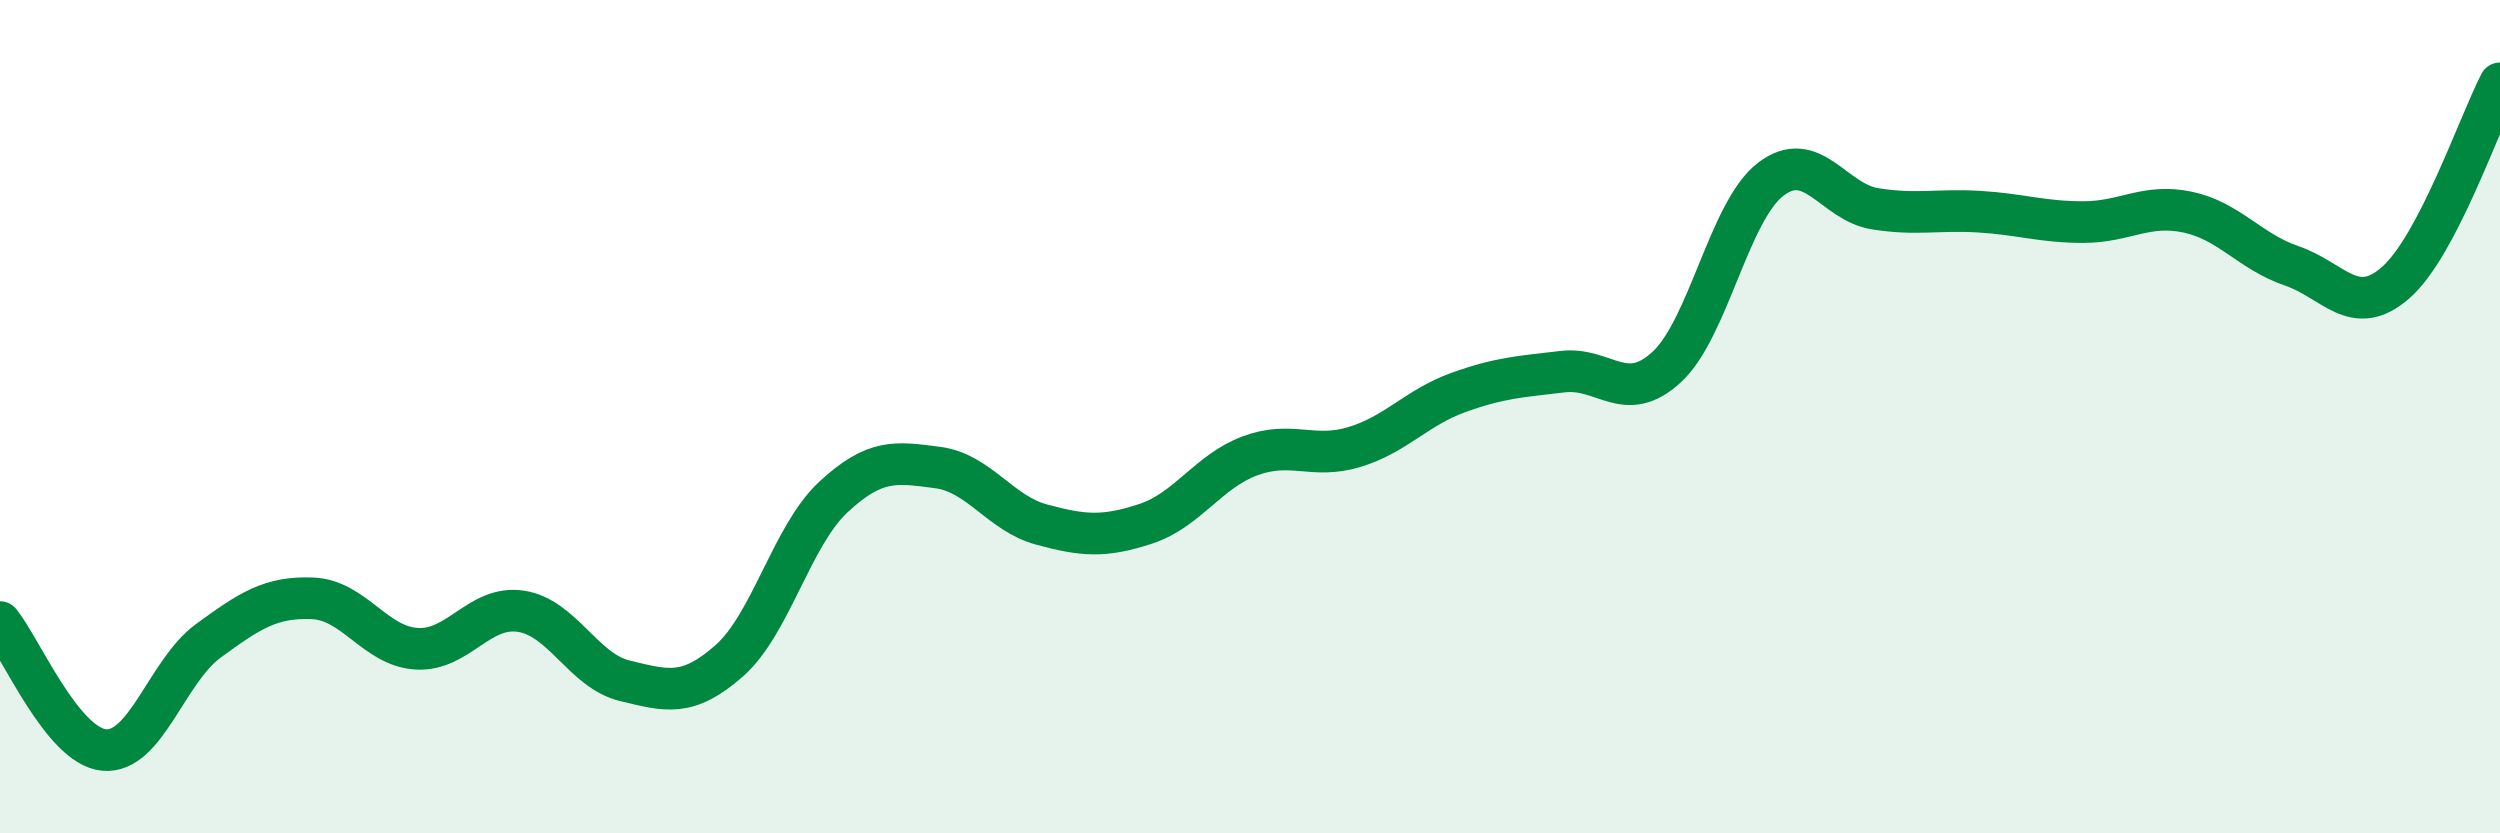
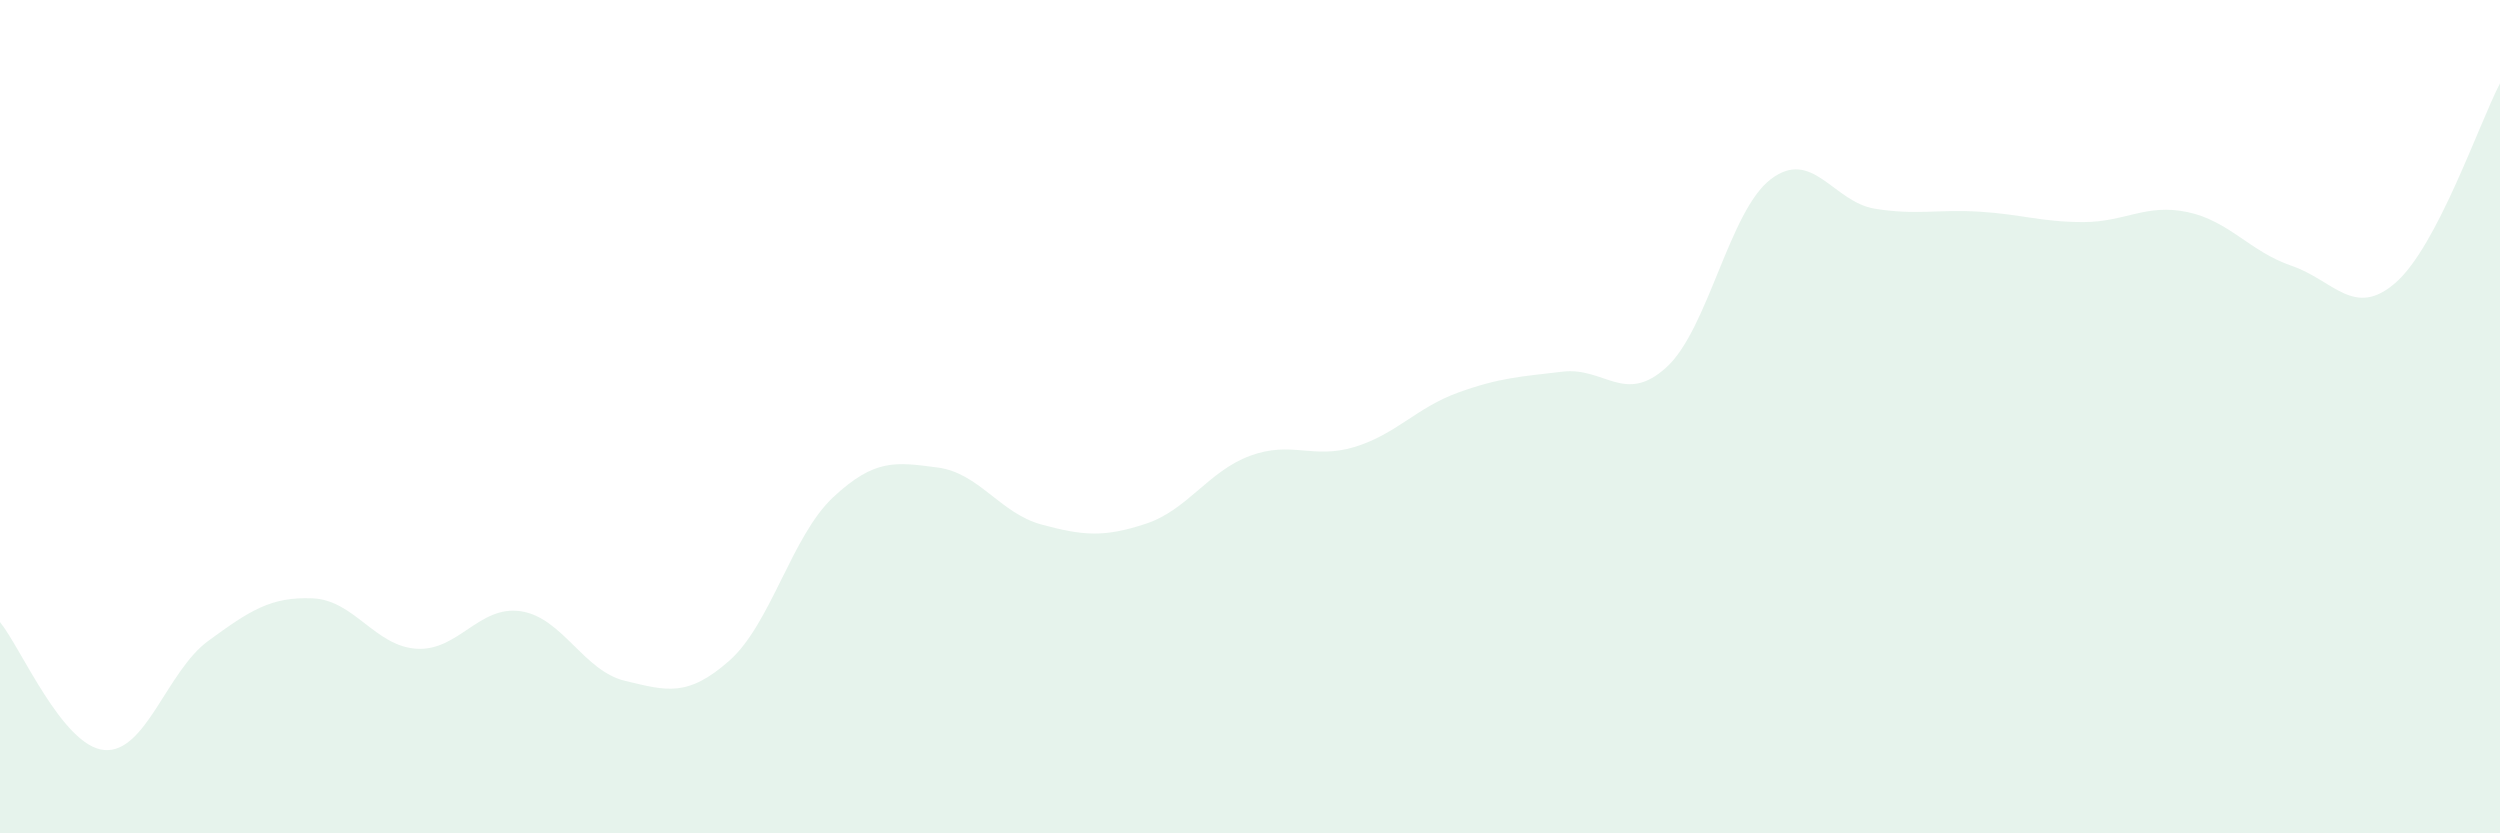
<svg xmlns="http://www.w3.org/2000/svg" width="60" height="20" viewBox="0 0 60 20">
  <path d="M 0,14.93 C 0.5,15.54 1.5,17.91 2.5,18 C 3.5,18.09 4,16.11 5,15.38 C 6,14.65 6.5,14.32 7.5,14.36 C 8.5,14.4 9,15.51 10,15.57 C 11,15.63 11.5,14.52 12.5,14.67 C 13.5,14.82 14,16.1 15,16.34 C 16,16.58 16.5,16.74 17.5,15.86 C 18.5,14.98 19,12.86 20,11.93 C 21,11 21.5,11.09 22.5,11.22 C 23.5,11.35 24,12.32 25,12.59 C 26,12.86 26.5,12.9 27.5,12.57 C 28.5,12.24 29,11.31 30,10.94 C 31,10.57 31.5,11.03 32.5,10.73 C 33.5,10.43 34,9.78 35,9.42 C 36,9.06 36.5,9.04 37.5,8.92 C 38.5,8.8 39,9.73 40,8.81 C 41,7.89 41.5,5.06 42.5,4.3 C 43.5,3.54 44,4.85 45,5.01 C 46,5.17 46.5,5.02 47.5,5.08 C 48.5,5.14 49,5.33 50,5.33 C 51,5.33 51.5,4.88 52.5,5.09 C 53.5,5.3 54,6.04 55,6.38 C 56,6.72 56.5,7.66 57.5,6.78 C 58.5,5.9 59.5,2.96 60,2L60 20L0 20Z" fill="#008740" opacity="0.1" stroke-linecap="round" stroke-linejoin="round" />
-   <path d="M 0,14.93 C 0.5,15.54 1.5,17.91 2.5,18 C 3.5,18.09 4,16.11 5,15.38 C 6,14.65 6.5,14.32 7.5,14.36 C 8.5,14.4 9,15.51 10,15.57 C 11,15.63 11.5,14.52 12.5,14.67 C 13.5,14.82 14,16.1 15,16.34 C 16,16.58 16.5,16.74 17.5,15.86 C 18.5,14.98 19,12.86 20,11.93 C 21,11 21.5,11.09 22.5,11.22 C 23.5,11.35 24,12.32 25,12.59 C 26,12.86 26.5,12.9 27.5,12.57 C 28.5,12.24 29,11.31 30,10.94 C 31,10.57 31.5,11.03 32.5,10.73 C 33.5,10.43 34,9.78 35,9.42 C 36,9.06 36.5,9.04 37.5,8.92 C 38.5,8.8 39,9.73 40,8.81 C 41,7.89 41.5,5.06 42.5,4.3 C 43.5,3.54 44,4.85 45,5.01 C 46,5.17 46.5,5.02 47.5,5.08 C 48.5,5.14 49,5.33 50,5.33 C 51,5.33 51.5,4.88 52.5,5.09 C 53.5,5.3 54,6.04 55,6.38 C 56,6.72 56.5,7.66 57.5,6.78 C 58.5,5.9 59.5,2.96 60,2" stroke="#008740" stroke-width="1" fill="none" stroke-linecap="round" stroke-linejoin="round" />
</svg>